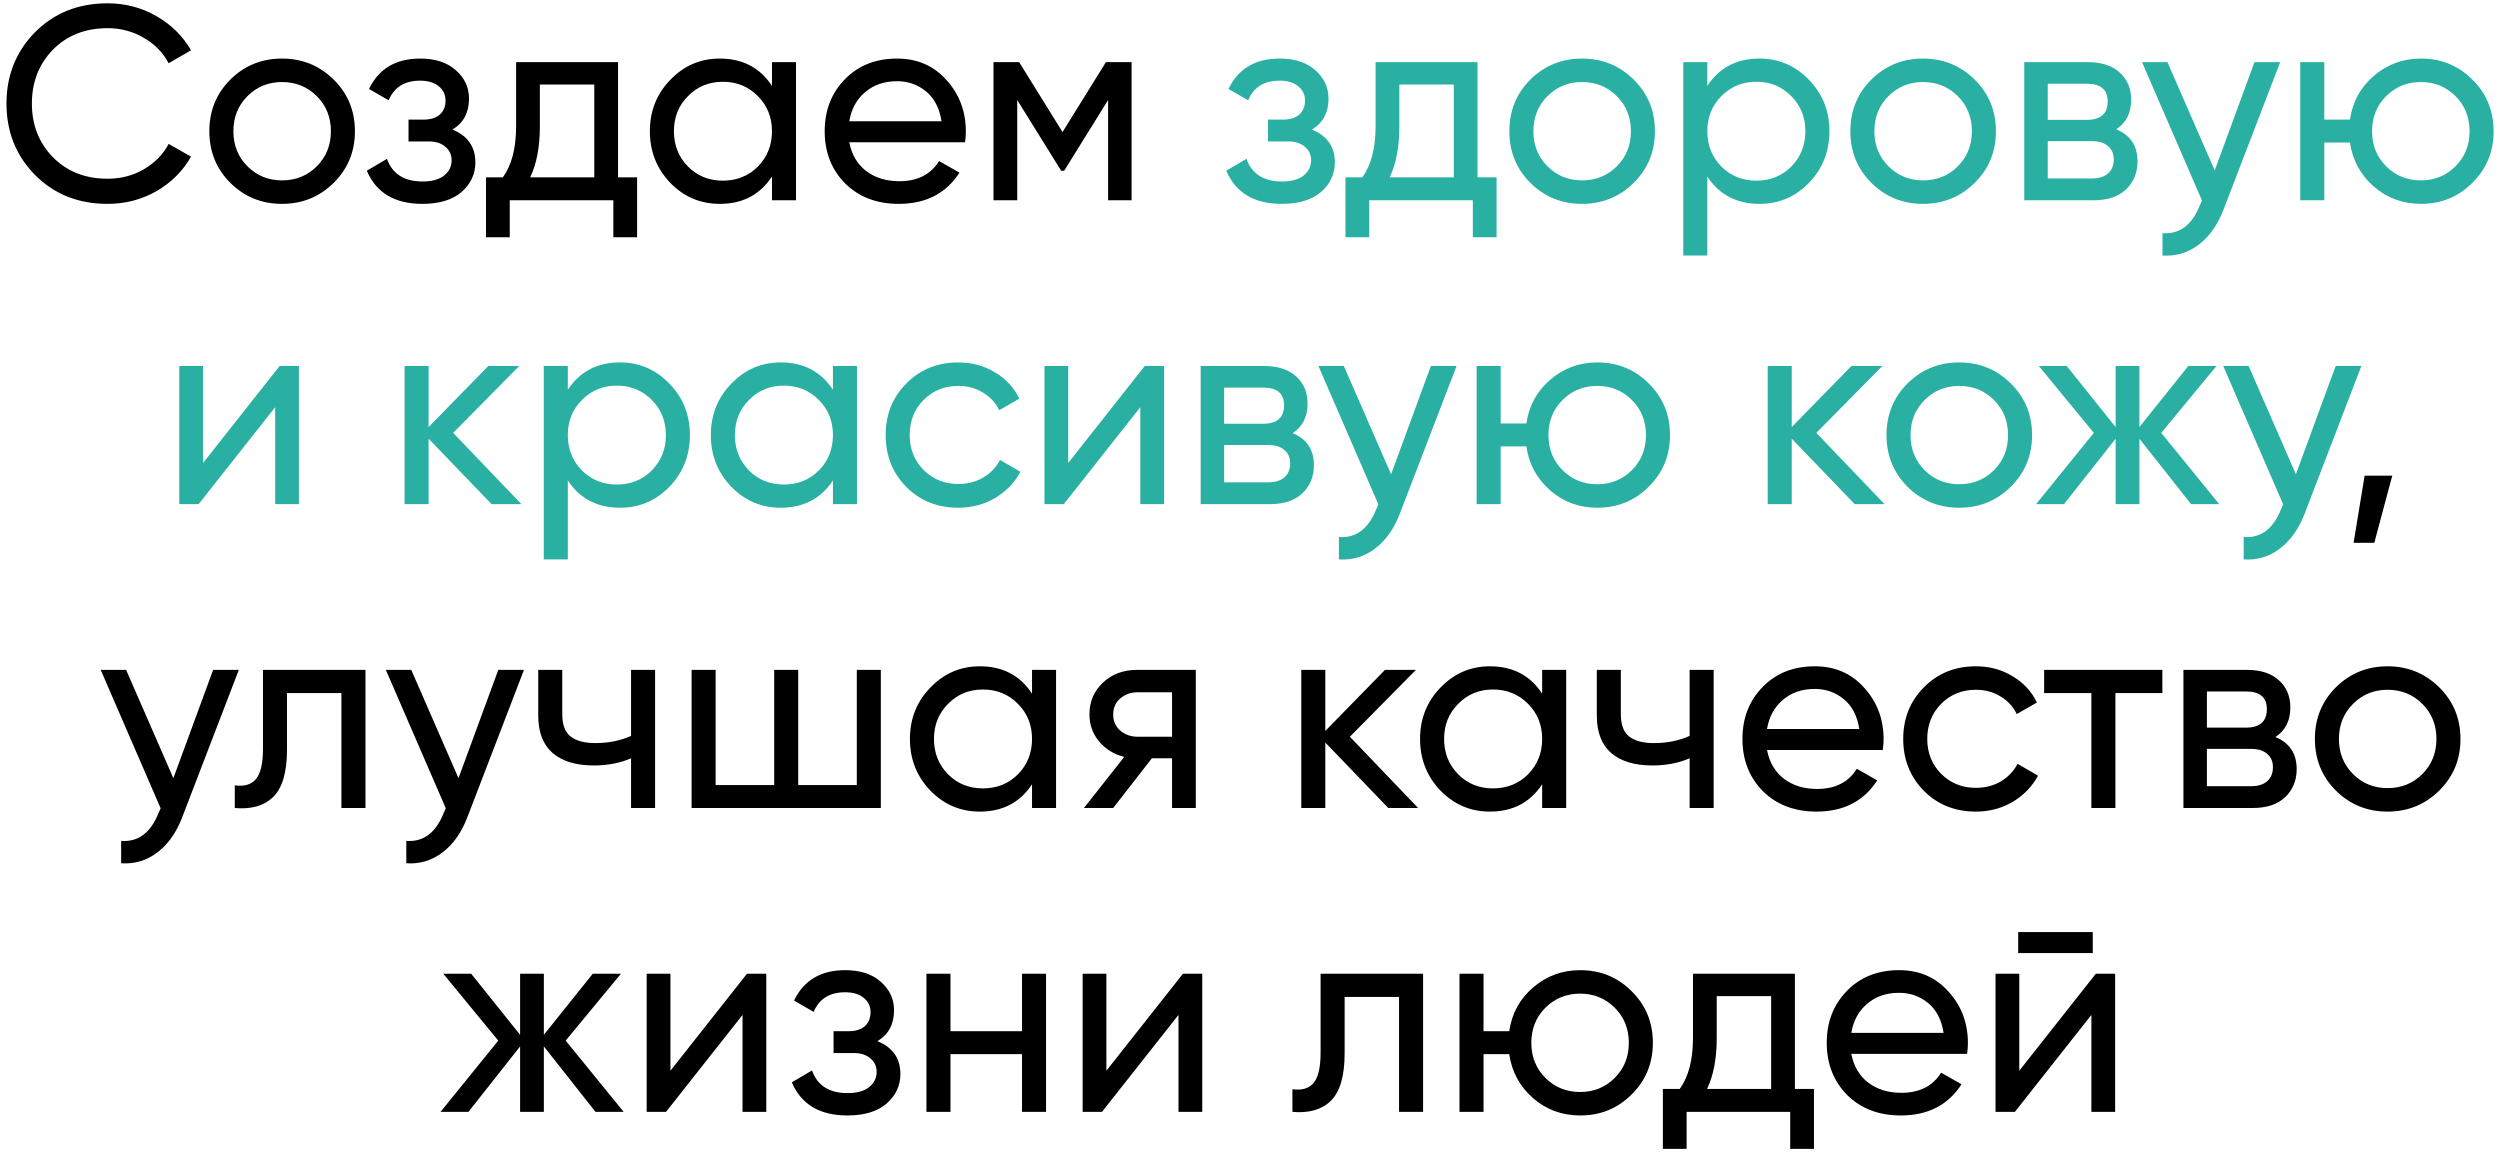
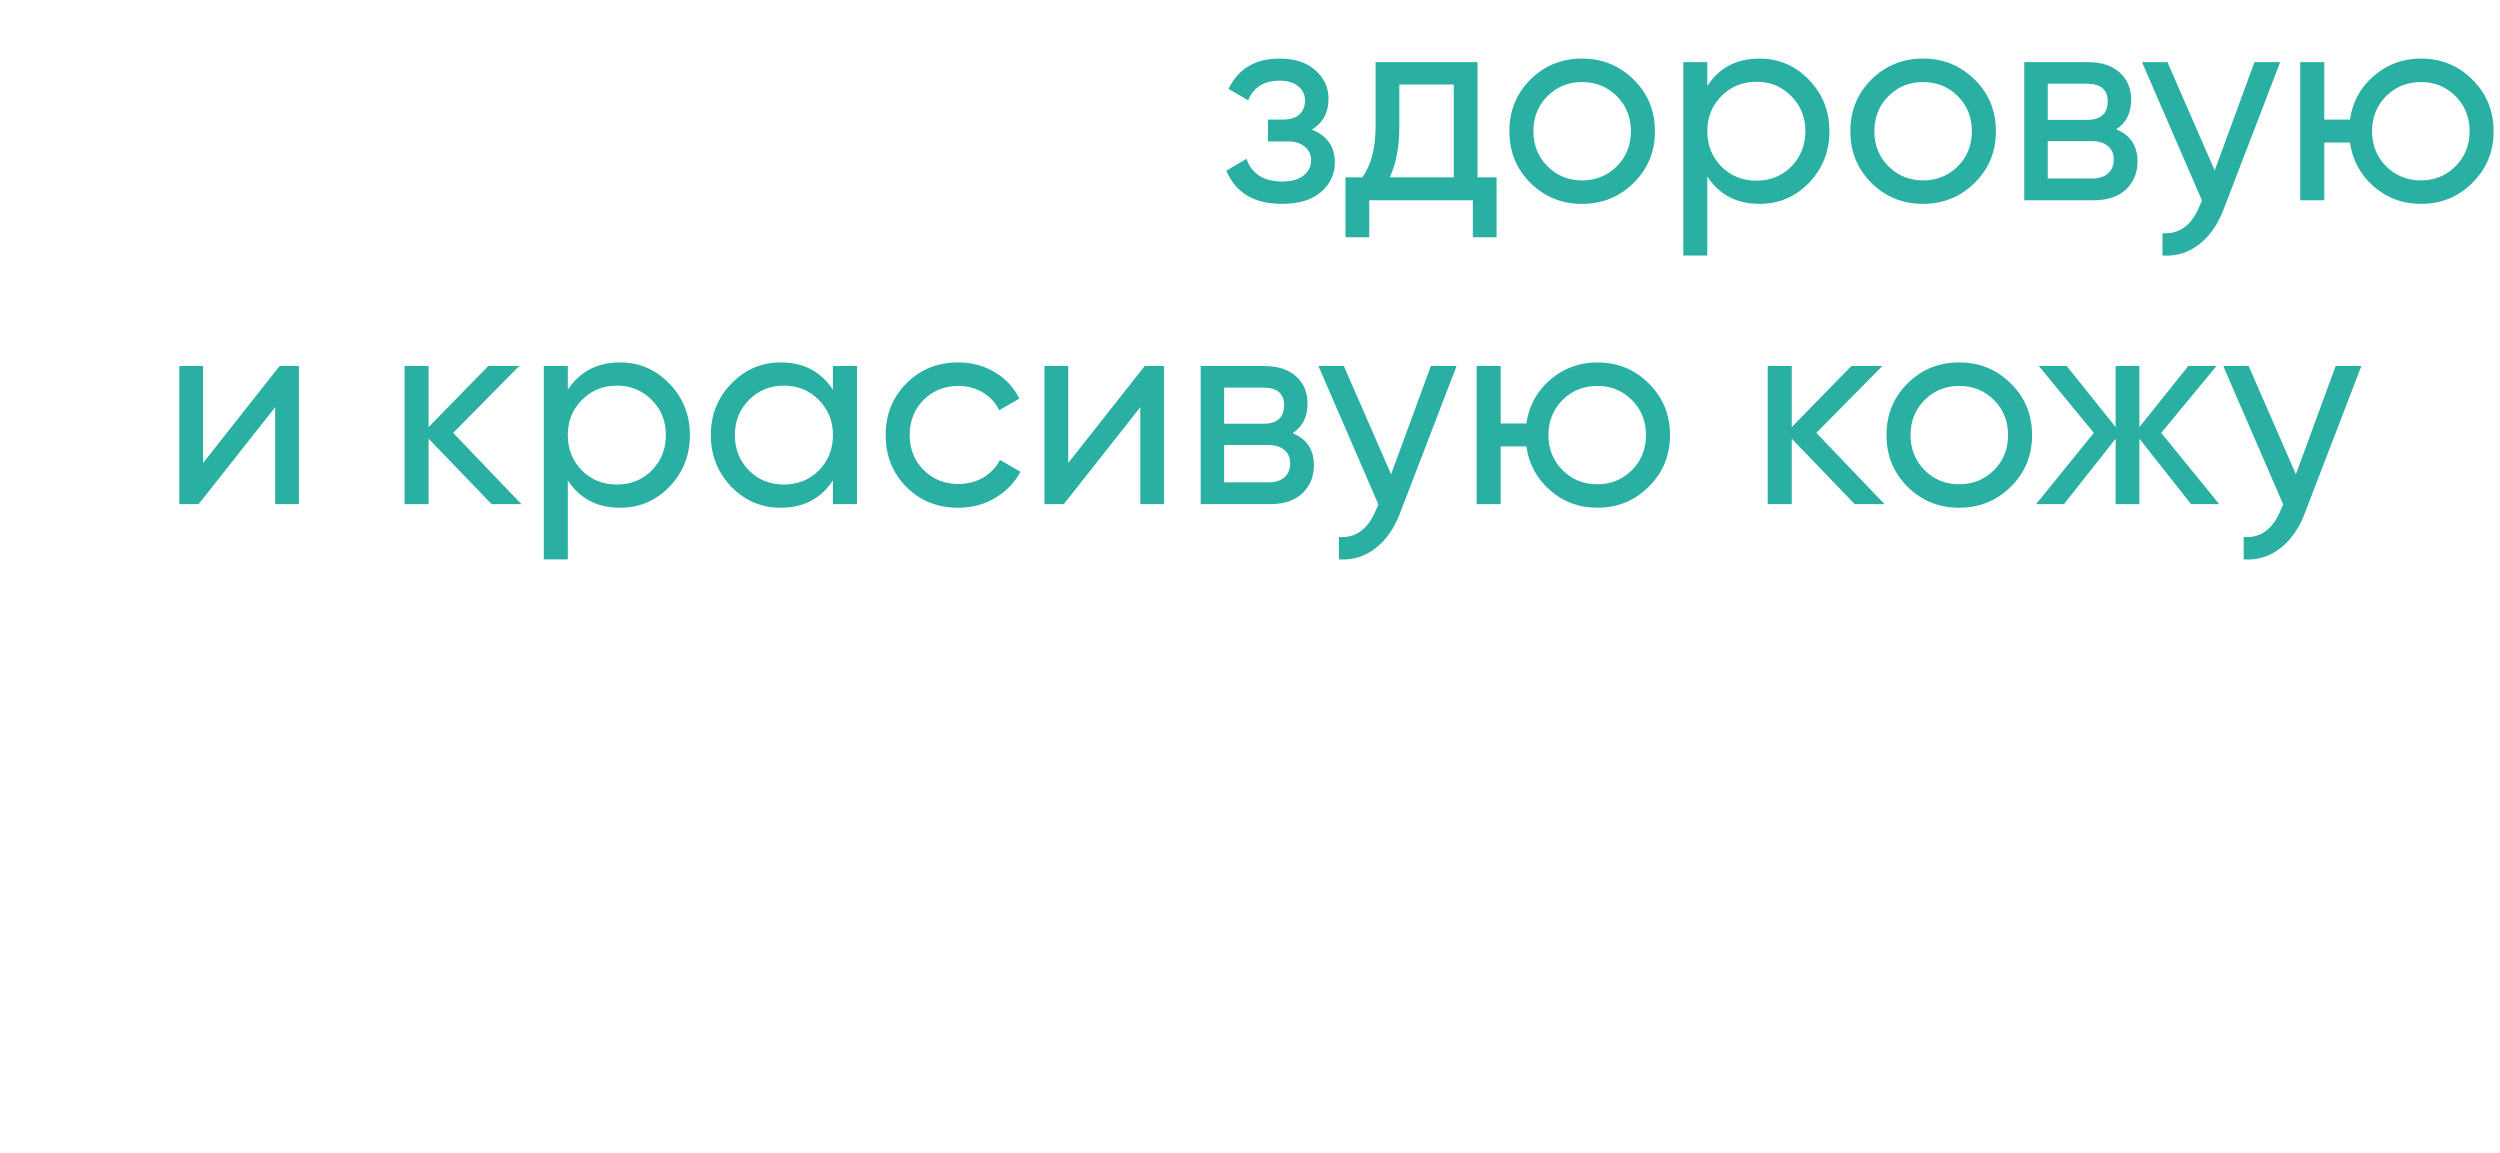
<svg xmlns="http://www.w3.org/2000/svg" width="362" height="167" viewBox="0 0 362 167" fill="none">
-   <path d="M15.578 29.52C11.338 29.52 7.831 28.12 5.058 25.32C2.311 22.52 0.938 19.08 0.938 15C0.938 10.92 2.311 7.48 5.058 4.68C7.831 1.88 11.338 0.48 15.578 0.48C18.138 0.48 20.485 1.093 22.618 2.32C24.778 3.547 26.458 5.2 27.658 7.28L24.418 9.16C23.618 7.613 22.418 6.387 20.818 5.48C19.245 4.547 17.498 4.08 15.578 4.08C12.351 4.08 9.711 5.12 7.658 7.2C5.631 9.28 4.618 11.88 4.618 15C4.618 18.093 5.631 20.68 7.658 22.76C9.711 24.84 12.351 25.88 15.578 25.88C17.498 25.88 19.245 25.427 20.818 24.52C22.418 23.587 23.618 22.36 24.418 20.84L27.658 22.68C26.485 24.76 24.818 26.427 22.658 27.68C20.498 28.907 18.138 29.52 15.578 29.52ZM48.313 26.48C46.26 28.507 43.766 29.52 40.833 29.52C37.9 29.52 35.406 28.507 33.353 26.48C31.326 24.453 30.313 21.96 30.313 19C30.313 16.04 31.326 13.547 33.353 11.52C35.406 9.493 37.9 8.48 40.833 8.48C43.766 8.48 46.26 9.493 48.313 11.52C50.366 13.547 51.393 16.04 51.393 19C51.393 21.96 50.366 24.453 48.313 26.48ZM40.833 26.12C42.833 26.12 44.513 25.44 45.873 24.08C47.233 22.72 47.913 21.027 47.913 19C47.913 16.973 47.233 15.28 45.873 13.92C44.513 12.56 42.833 11.88 40.833 11.88C38.86 11.88 37.193 12.56 35.833 13.92C34.473 15.28 33.793 16.973 33.793 19C33.793 21.027 34.473 22.72 35.833 24.08C37.193 25.44 38.86 26.12 40.833 26.12ZM65.514 18.76C67.728 19.667 68.834 21.253 68.834 23.52C68.834 25.2 68.168 26.627 66.834 27.8C65.501 28.947 63.608 29.52 61.154 29.52C57.154 29.52 54.474 27.92 53.114 24.72L56.034 23C56.808 25.187 58.528 26.28 61.194 26.28C62.528 26.28 63.554 26 64.274 25.44C65.021 24.853 65.394 24.107 65.394 23.2C65.394 22.4 65.088 21.747 64.474 21.24C63.888 20.733 63.088 20.48 62.074 20.48H59.154V17.32H61.314C62.328 17.32 63.114 17.08 63.674 16.6C64.234 16.093 64.514 15.413 64.514 14.56C64.514 13.707 64.181 13.013 63.514 12.48C62.874 11.947 61.981 11.68 60.834 11.68C58.594 11.68 57.074 12.627 56.274 14.52L53.434 12.88C54.848 9.947 57.314 8.48 60.834 8.48C63.021 8.48 64.741 9.04 65.994 10.16C67.274 11.28 67.914 12.653 67.914 14.28C67.914 16.307 67.114 17.8 65.514 18.76ZM89.492 25.68H92.252V34.36H88.812V29H73.812V34.36H70.372V25.68H72.812C74.092 23.92 74.732 21.453 74.732 18.28V9H89.492V25.68ZM76.772 25.68H86.052V12.24H78.172V18.28C78.172 21.267 77.706 23.733 76.772 25.68ZM111.782 9H115.262V29H111.782V25.56C110.049 28.2 107.529 29.52 104.222 29.52C101.422 29.52 99.035 28.507 97.062 26.48C95.089 24.427 94.102 21.933 94.102 19C94.102 16.067 95.089 13.587 97.062 11.56C99.035 9.507 101.422 8.48 104.222 8.48C107.529 8.48 110.049 9.8 111.782 12.44V9ZM104.662 26.16C106.689 26.16 108.382 25.48 109.742 24.12C111.102 22.733 111.782 21.027 111.782 19C111.782 16.973 111.102 15.28 109.742 13.92C108.382 12.533 106.689 11.84 104.662 11.84C102.662 11.84 100.982 12.533 99.622 13.92C98.262 15.28 97.582 16.973 97.582 19C97.582 21.027 98.262 22.733 99.622 24.12C100.982 25.48 102.662 26.16 104.662 26.16ZM122.975 20.6C123.321 22.387 124.135 23.773 125.415 24.76C126.721 25.747 128.321 26.24 130.215 26.24C132.855 26.24 134.775 25.267 135.975 23.32L138.935 25C136.988 28.013 134.055 29.52 130.135 29.52C126.961 29.52 124.375 28.533 122.375 26.56C120.401 24.56 119.415 22.04 119.415 19C119.415 15.987 120.388 13.48 122.335 11.48C124.281 9.48 126.801 8.48 129.895 8.48C132.828 8.48 135.215 9.52 137.055 11.6C138.921 13.653 139.855 16.133 139.855 19.04C139.855 19.547 139.815 20.067 139.735 20.6H122.975ZM129.895 11.76C128.028 11.76 126.481 12.293 125.255 13.36C124.028 14.4 123.268 15.8 122.975 17.56H136.335C136.041 15.667 135.295 14.227 134.095 13.24C132.895 12.253 131.495 11.76 129.895 11.76ZM163.855 9V29H160.455V14.48L154.095 24.72H153.655L147.295 14.48V29H143.855V9H147.575L153.855 19.12L160.135 9H163.855ZM346.399 68.88L343.799 78.6H340.799L342.399 68.88H346.399ZM30.862 97H34.582L26.422 118.24C25.568 120.507 24.368 122.227 22.822 123.4C21.275 124.6 19.515 125.133 17.542 125V121.76C19.995 121.947 21.795 120.613 22.942 117.76L23.262 117.04L14.582 97H18.262L25.102 112.68L30.862 97ZM52.918 97V117H49.438V100.36H41.558V108.52C41.558 111.8 40.891 114.093 39.558 115.4C38.251 116.68 36.398 117.213 33.998 117V113.72C35.358 113.907 36.371 113.613 37.038 112.84C37.731 112.04 38.078 110.573 38.078 108.44V97H52.918ZM72.151 97H75.871L67.711 118.24C66.857 120.507 65.657 122.227 64.111 123.4C62.564 124.6 60.804 125.133 58.831 125V121.76C61.284 121.947 63.084 120.613 64.231 117.76L64.551 117.04L55.871 97H59.551L66.391 112.68L72.151 97ZM91.377 97H94.857V117H91.377V109.8C89.777 110.493 87.977 110.84 85.977 110.84C83.417 110.84 81.43 110.24 80.017 109.04C78.63 107.813 77.937 106.013 77.937 103.64V97H81.417V103.44C81.417 104.933 81.817 106 82.617 106.64C83.443 107.28 84.643 107.6 86.217 107.6C88.11 107.6 89.83 107.253 91.377 106.56V97ZM124.064 97H127.544V117H100.144V97H103.624V113.68H112.104V97H115.584V113.68H124.064V97ZM149.438 97H152.918V117H149.438V113.56C147.705 116.2 145.185 117.52 141.878 117.52C139.078 117.52 136.692 116.507 134.718 114.48C132.745 112.427 131.758 109.933 131.758 107C131.758 104.067 132.745 101.587 134.718 99.56C136.692 97.507 139.078 96.48 141.878 96.48C145.185 96.48 147.705 97.8 149.438 100.44V97ZM142.318 114.16C144.345 114.16 146.038 113.48 147.398 112.12C148.758 110.733 149.438 109.027 149.438 107C149.438 104.973 148.758 103.28 147.398 101.92C146.038 100.533 144.345 99.84 142.318 99.84C140.318 99.84 138.638 100.533 137.278 101.92C135.918 103.28 135.238 104.973 135.238 107C135.238 109.027 135.918 110.733 137.278 112.12C138.638 113.48 140.318 114.16 142.318 114.16ZM173.151 97V117H169.711V109.8H166.791L161.191 117H156.951L162.791 109.6C161.297 109.227 160.084 108.48 159.151 107.36C158.217 106.24 157.751 104.933 157.751 103.44C157.751 101.6 158.404 100.067 159.711 98.84C161.017 97.613 162.657 97 164.631 97H173.151ZM164.751 106.68H169.711V100.24H164.751C163.764 100.24 162.924 100.533 162.231 101.12C161.537 101.707 161.191 102.493 161.191 103.48C161.191 104.44 161.537 105.213 162.231 105.8C162.924 106.387 163.764 106.68 164.751 106.68ZM205.345 117H201.025L191.905 107.52V117H188.425V97H191.905V105.84L200.545 97H205.025L195.465 106.68L205.345 117ZM223.305 97H226.785V117H223.305V113.56C221.572 116.2 219.052 117.52 215.745 117.52C212.945 117.52 210.559 116.507 208.585 114.48C206.612 112.427 205.625 109.933 205.625 107C205.625 104.067 206.612 101.587 208.585 99.56C210.559 97.507 212.945 96.48 215.745 96.48C219.052 96.48 221.572 97.8 223.305 100.44V97ZM216.185 114.16C218.212 114.16 219.905 113.48 221.265 112.12C222.625 110.733 223.305 109.027 223.305 107C223.305 104.973 222.625 103.28 221.265 101.92C219.905 100.533 218.212 99.84 216.185 99.84C214.185 99.84 212.505 100.533 211.145 101.92C209.785 103.28 209.105 104.973 209.105 107C209.105 109.027 209.785 110.733 211.145 112.12C212.505 113.48 214.185 114.16 216.185 114.16ZM244.658 97H248.138V117H244.658V109.8C243.058 110.493 241.258 110.84 239.258 110.84C236.698 110.84 234.711 110.24 233.298 109.04C231.911 107.813 231.218 106.013 231.218 103.64V97H234.698V103.44C234.698 104.933 235.098 106 235.898 106.64C236.725 107.28 237.925 107.6 239.498 107.6C241.391 107.6 243.111 107.253 244.658 106.56V97ZM255.865 108.6C256.212 110.387 257.025 111.773 258.305 112.76C259.612 113.747 261.212 114.24 263.105 114.24C265.745 114.24 267.665 113.267 268.865 111.32L271.825 113C269.878 116.013 266.945 117.52 263.025 117.52C259.852 117.52 257.265 116.533 255.265 114.56C253.292 112.56 252.305 110.04 252.305 107C252.305 103.987 253.278 101.48 255.225 99.48C257.172 97.48 259.692 96.48 262.785 96.48C265.718 96.48 268.105 97.52 269.945 99.6C271.812 101.653 272.745 104.133 272.745 107.04C272.745 107.547 272.705 108.067 272.625 108.6H255.865ZM262.785 99.76C260.918 99.76 259.372 100.293 258.145 101.36C256.918 102.4 256.158 103.8 255.865 105.56H269.225C268.932 103.667 268.185 102.227 266.985 101.24C265.785 100.253 264.385 99.76 262.785 99.76ZM286.106 117.52C283.093 117.52 280.586 116.52 278.586 114.52C276.586 112.493 275.586 109.987 275.586 107C275.586 104.013 276.586 101.52 278.586 99.52C280.586 97.493 283.093 96.48 286.106 96.48C288.08 96.48 289.853 96.96 291.426 97.92C293 98.853 294.173 100.12 294.946 101.72L292.026 103.4C291.52 102.333 290.733 101.48 289.666 100.84C288.626 100.2 287.44 99.88 286.106 99.88C284.106 99.88 282.426 100.56 281.066 101.92C279.733 103.28 279.066 104.973 279.066 107C279.066 109 279.733 110.68 281.066 112.04C282.426 113.4 284.106 114.08 286.106 114.08C287.44 114.08 288.64 113.773 289.706 113.16C290.773 112.52 291.586 111.667 292.146 110.6L295.106 112.32C294.253 113.893 293.026 115.16 291.426 116.12C289.826 117.053 288.053 117.52 286.106 117.52ZM313.11 97V100.36H306.31V117H302.83V100.36H295.99V97H313.11ZM329.48 106.72C331.533 107.573 332.56 109.12 332.56 111.36C332.56 113.013 332 114.373 330.88 115.44C329.786 116.48 328.213 117 326.16 117H316.16V97H325.36C327.36 97 328.906 97.507 330 98.52C331.093 99.507 331.64 100.813 331.64 102.44C331.64 104.36 330.92 105.787 329.48 106.72ZM325.2 100.12H319.56V105.36H325.2C327.226 105.36 328.24 104.467 328.24 102.68C328.24 100.973 327.226 100.12 325.2 100.12ZM325.96 113.84C326.973 113.84 327.746 113.6 328.28 113.12C328.84 112.64 329.12 111.96 329.12 111.08C329.12 110.253 328.84 109.613 328.28 109.16C327.746 108.68 326.973 108.44 325.96 108.44H319.56V113.84H325.96ZM353.196 114.48C351.142 116.507 348.649 117.52 345.716 117.52C342.782 117.52 340.289 116.507 338.236 114.48C336.209 112.453 335.196 109.96 335.196 107C335.196 104.04 336.209 101.547 338.236 99.52C340.289 97.493 342.782 96.48 345.716 96.48C348.649 96.48 351.142 97.493 353.196 99.52C355.249 101.547 356.276 104.04 356.276 107C356.276 109.96 355.249 112.453 353.196 114.48ZM345.716 114.12C347.716 114.12 349.396 113.44 350.756 112.08C352.116 110.72 352.796 109.027 352.796 107C352.796 104.973 352.116 103.28 350.756 101.92C349.396 100.56 347.716 99.88 345.716 99.88C343.742 99.88 342.076 100.56 340.716 101.92C339.356 103.28 338.676 104.973 338.676 107C338.676 109.027 339.356 110.72 340.716 112.08C342.076 113.44 343.742 114.12 345.716 114.12ZM90.31 161H86.23L78.75 151.52V161H75.31V151.52L67.83 161H63.79L72.15 150.68L64.19 141H68.23L75.31 149.84V141H78.75V149.84L85.83 141H89.91L81.91 150.68L90.31 161ZM108.16 141H110.96V161H107.52V146.96L96.44 161H93.64V141H97.08V155.04L108.16 141ZM127.057 150.76C129.271 151.667 130.377 153.253 130.377 155.52C130.377 157.2 129.711 158.627 128.377 159.8C127.044 160.947 125.151 161.52 122.697 161.52C118.697 161.52 116.017 159.92 114.657 156.72L117.577 155C118.351 157.187 120.071 158.28 122.737 158.28C124.071 158.28 125.097 158 125.817 157.44C126.564 156.853 126.937 156.107 126.937 155.2C126.937 154.4 126.631 153.747 126.017 153.24C125.431 152.733 124.631 152.48 123.617 152.48H120.697V149.32H122.857C123.871 149.32 124.657 149.08 125.217 148.6C125.777 148.093 126.057 147.413 126.057 146.56C126.057 145.707 125.724 145.013 125.057 144.48C124.417 143.947 123.524 143.68 122.377 143.68C120.137 143.68 118.617 144.627 117.817 146.52L114.977 144.88C116.391 141.947 118.857 140.48 122.377 140.48C124.564 140.48 126.284 141.04 127.537 142.16C128.817 143.28 129.457 144.653 129.457 146.28C129.457 148.307 128.657 149.8 127.057 150.76ZM147.988 141H151.468V161H147.988V152.64H137.628V161H134.148V141H137.628V149.32H147.988V141ZM171.285 141H174.085V161H170.645V146.96L159.565 161H156.765V141H160.205V155.04L171.285 141ZM206.062 141V161H202.582V144.36H194.702V152.52C194.702 155.8 194.036 158.093 192.702 159.4C191.396 160.68 189.542 161.213 187.142 161V157.72C188.502 157.907 189.516 157.613 190.182 156.84C190.876 156.04 191.222 154.573 191.222 152.44V141H206.062ZM228.815 140.48C231.749 140.48 234.229 141.493 236.255 143.52C238.309 145.547 239.335 148.04 239.335 151C239.335 153.96 238.309 156.453 236.255 158.48C234.229 160.507 231.749 161.52 228.815 161.52C226.175 161.52 223.895 160.68 221.975 159C220.055 157.32 218.909 155.2 218.535 152.64H214.815V161H211.335V141H214.815V149.32H218.535C218.909 146.76 220.055 144.653 221.975 143C223.922 141.32 226.202 140.48 228.815 140.48ZM228.815 158.12C230.789 158.12 232.455 157.44 233.815 156.08C235.175 154.72 235.855 153.027 235.855 151C235.855 148.973 235.175 147.28 233.815 145.92C232.455 144.56 230.789 143.88 228.815 143.88C226.815 143.88 225.135 144.56 223.775 145.92C222.415 147.28 221.735 148.973 221.735 151C221.735 153.027 222.415 154.72 223.775 156.08C225.135 157.44 226.815 158.12 228.815 158.12ZM259.903 157.68H262.662V166.36H259.223V161H244.223V166.36H240.783V157.68H243.223C244.503 155.92 245.143 153.453 245.143 150.28V141H259.903V157.68ZM247.183 157.68H256.463V144.24H248.583V150.28C248.583 153.267 248.116 155.733 247.183 157.68ZM268.072 152.6C268.419 154.387 269.232 155.773 270.512 156.76C271.819 157.747 273.419 158.24 275.312 158.24C277.952 158.24 279.872 157.267 281.072 155.32L284.032 157C282.086 160.013 279.152 161.52 275.232 161.52C272.059 161.52 269.472 160.533 267.472 158.56C265.499 156.56 264.512 154.04 264.512 151C264.512 147.987 265.486 145.48 267.432 143.48C269.379 141.48 271.899 140.48 274.992 140.48C277.926 140.48 280.312 141.52 282.152 143.6C284.019 145.653 284.952 148.133 284.952 151.04C284.952 151.547 284.912 152.067 284.832 152.6H268.072ZM274.992 143.76C273.126 143.76 271.579 144.293 270.352 145.36C269.126 146.4 268.366 147.8 268.072 149.56H281.432C281.139 147.667 280.392 146.227 279.192 145.24C277.992 144.253 276.592 143.76 274.992 143.76ZM292.233 138V134.96H303.033V138H292.233ZM303.473 141H306.273V161H302.833V146.96L291.753 161H288.952V141H292.393V155.04L303.473 141Z" fill="black" />
  <path d="M189.967 18.76C192.181 19.667 193.287 21.253 193.287 23.52C193.287 25.2 192.621 26.627 191.287 27.8C189.954 28.947 188.061 29.52 185.607 29.52C181.607 29.52 178.927 27.92 177.567 24.72L180.487 23C181.261 25.187 182.981 26.28 185.647 26.28C186.981 26.28 188.007 26 188.727 25.44C189.474 24.853 189.847 24.107 189.847 23.2C189.847 22.4 189.541 21.747 188.927 21.24C188.341 20.733 187.541 20.48 186.527 20.48H183.607V17.32H185.767C186.781 17.32 187.567 17.08 188.127 16.6C188.687 16.093 188.967 15.413 188.967 14.56C188.967 13.707 188.634 13.013 187.967 12.48C187.327 11.947 186.434 11.68 185.287 11.68C183.047 11.68 181.527 12.627 180.727 14.52L177.887 12.88C179.301 9.947 181.767 8.48 185.287 8.48C187.474 8.48 189.194 9.04 190.447 10.16C191.727 11.28 192.367 12.653 192.367 14.28C192.367 16.307 191.567 17.8 189.967 18.76ZM213.945 25.68H216.705V34.36H213.265V29H198.265V34.36H194.825V25.68H197.265C198.545 23.92 199.185 21.453 199.185 18.28V9H213.945V25.68ZM201.225 25.68H210.505V12.24H202.625V18.28C202.625 21.267 202.159 23.733 201.225 25.68ZM236.555 26.48C234.502 28.507 232.008 29.52 229.075 29.52C226.142 29.52 223.648 28.507 221.595 26.48C219.568 24.453 218.555 21.96 218.555 19C218.555 16.04 219.568 13.547 221.595 11.52C223.648 9.493 226.142 8.48 229.075 8.48C232.008 8.48 234.502 9.493 236.555 11.52C238.608 13.547 239.635 16.04 239.635 19C239.635 21.96 238.608 24.453 236.555 26.48ZM229.075 26.12C231.075 26.12 232.755 25.44 234.115 24.08C235.475 22.72 236.155 21.027 236.155 19C236.155 16.973 235.475 15.28 234.115 13.92C232.755 12.56 231.075 11.88 229.075 11.88C227.102 11.88 225.435 12.56 224.075 13.92C222.715 15.28 222.035 16.973 222.035 19C222.035 21.027 222.715 22.72 224.075 24.08C225.435 25.44 227.102 26.12 229.075 26.12ZM254.778 8.48C257.578 8.48 259.964 9.507 261.938 11.56C263.911 13.587 264.898 16.067 264.898 19C264.898 21.933 263.911 24.427 261.938 26.48C259.964 28.507 257.578 29.52 254.778 29.52C251.471 29.52 248.951 28.2 247.218 25.56V37H243.738V9H247.218V12.44C248.951 9.8 251.471 8.48 254.778 8.48ZM254.338 26.16C256.338 26.16 258.018 25.48 259.378 24.12C260.738 22.733 261.418 21.027 261.418 19C261.418 16.973 260.738 15.28 259.378 13.92C258.018 12.533 256.338 11.84 254.338 11.84C252.311 11.84 250.618 12.533 249.258 13.92C247.898 15.28 247.218 16.973 247.218 19C247.218 21.027 247.898 22.733 249.258 24.12C250.618 25.48 252.311 26.16 254.338 26.16ZM285.93 26.48C283.877 28.507 281.383 29.52 278.45 29.52C275.517 29.52 273.023 28.507 270.97 26.48C268.943 24.453 267.93 21.96 267.93 19C267.93 16.04 268.943 13.547 270.97 11.52C273.023 9.493 275.517 8.48 278.45 8.48C281.383 8.48 283.877 9.493 285.93 11.52C287.983 13.547 289.01 16.04 289.01 19C289.01 21.96 287.983 24.453 285.93 26.48ZM278.45 26.12C280.45 26.12 282.13 25.44 283.49 24.08C284.85 22.72 285.53 21.027 285.53 19C285.53 16.973 284.85 15.28 283.49 13.92C282.13 12.56 280.45 11.88 278.45 11.88C276.477 11.88 274.81 12.56 273.45 13.92C272.09 15.28 271.41 16.973 271.41 19C271.41 21.027 272.09 22.72 273.45 24.08C274.81 25.44 276.477 26.12 278.45 26.12ZM306.433 18.72C308.486 19.573 309.513 21.12 309.513 23.36C309.513 25.013 308.953 26.373 307.833 27.44C306.739 28.48 305.166 29 303.113 29H293.113V9H302.313C304.313 9 305.859 9.507 306.953 10.52C308.046 11.507 308.593 12.813 308.593 14.44C308.593 16.36 307.873 17.787 306.433 18.72ZM302.153 12.12H296.513V17.36H302.153C304.179 17.36 305.193 16.467 305.193 14.68C305.193 12.973 304.179 12.12 302.153 12.12ZM302.913 25.84C303.926 25.84 304.699 25.6 305.233 25.12C305.793 24.64 306.073 23.96 306.073 23.08C306.073 22.253 305.793 21.613 305.233 21.16C304.699 20.68 303.926 20.44 302.913 20.44H296.513V25.84H302.913ZM326.448 9H330.168L322.008 30.24C321.154 32.507 319.954 34.227 318.408 35.4C316.861 36.6 315.101 37.133 313.128 37V33.76C315.581 33.947 317.381 32.613 318.528 29.76L318.848 29.04L310.168 9H313.848L320.688 24.68L326.448 9ZM350.554 8.48C353.487 8.48 355.967 9.493 357.994 11.52C360.047 13.547 361.074 16.04 361.074 19C361.074 21.96 360.047 24.453 357.994 26.48C355.967 28.507 353.487 29.52 350.554 29.52C347.914 29.52 345.634 28.68 343.714 27C341.794 25.32 340.647 23.2 340.274 20.64H336.554V29H333.074V9H336.554V17.32H340.274C340.647 14.76 341.794 12.653 343.714 11C345.66 9.32 347.94 8.48 350.554 8.48ZM350.554 26.12C352.527 26.12 354.194 25.44 355.554 24.08C356.914 22.72 357.594 21.027 357.594 19C357.594 16.973 356.914 15.28 355.554 13.92C354.194 12.56 352.527 11.88 350.554 11.88C348.554 11.88 346.874 12.56 345.514 13.92C344.154 15.28 343.474 16.973 343.474 19C343.474 21.027 344.154 22.72 345.514 24.08C346.874 25.44 348.554 26.12 350.554 26.12ZM40.484 53H43.284V73H39.844V58.96L28.764 73H25.964V53H29.404V67.04L40.484 53ZM75.501 73H71.181L62.061 63.52V73H58.581V53H62.061V61.84L70.701 53H75.181L65.621 62.68L75.501 73ZM89.778 52.48C92.578 52.48 94.964 53.507 96.938 55.56C98.911 57.587 99.898 60.067 99.898 63C99.898 65.933 98.911 68.427 96.938 70.48C94.964 72.507 92.578 73.52 89.778 73.52C86.471 73.52 83.951 72.2 82.218 69.56V81H78.738V53H82.218V56.44C83.951 53.8 86.471 52.48 89.778 52.48ZM89.338 70.16C91.338 70.16 93.018 69.48 94.378 68.12C95.738 66.733 96.418 65.027 96.418 63C96.418 60.973 95.738 59.28 94.378 57.92C93.018 56.533 91.338 55.84 89.338 55.84C87.311 55.84 85.618 56.533 84.258 57.92C82.898 59.28 82.218 60.973 82.218 63C82.218 65.027 82.898 66.733 84.258 68.12C85.618 69.48 87.311 70.16 89.338 70.16ZM120.61 53H124.09V73H120.61V69.56C118.877 72.2 116.357 73.52 113.05 73.52C110.25 73.52 107.863 72.507 105.89 70.48C103.917 68.427 102.93 65.933 102.93 63C102.93 60.067 103.917 57.587 105.89 55.56C107.863 53.507 110.25 52.48 113.05 52.48C116.357 52.48 118.877 53.8 120.61 56.44V53ZM113.49 70.16C115.517 70.16 117.21 69.48 118.57 68.12C119.93 66.733 120.61 65.027 120.61 63C120.61 60.973 119.93 59.28 118.57 57.92C117.21 56.533 115.517 55.84 113.49 55.84C111.49 55.84 109.81 56.533 108.45 57.92C107.09 59.28 106.41 60.973 106.41 63C106.41 65.027 107.09 66.733 108.45 68.12C109.81 69.48 111.49 70.16 113.49 70.16ZM138.763 73.52C135.749 73.52 133.243 72.52 131.243 70.52C129.243 68.493 128.243 65.987 128.243 63C128.243 60.013 129.243 57.52 131.243 55.52C133.243 53.493 135.749 52.48 138.763 52.48C140.736 52.48 142.509 52.96 144.083 53.92C145.656 54.853 146.829 56.12 147.603 57.72L144.683 59.4C144.176 58.333 143.389 57.48 142.323 56.84C141.283 56.2 140.096 55.88 138.763 55.88C136.763 55.88 135.083 56.56 133.723 57.92C132.389 59.28 131.723 60.973 131.723 63C131.723 65 132.389 66.68 133.723 68.04C135.083 69.4 136.763 70.08 138.763 70.08C140.096 70.08 141.296 69.773 142.363 69.16C143.429 68.52 144.243 67.667 144.803 66.6L147.763 68.32C146.909 69.893 145.683 71.16 144.083 72.12C142.483 73.053 140.709 73.52 138.763 73.52ZM165.758 53H168.558V73H165.118V58.96L154.038 73H151.238V53H154.678V67.04L165.758 53ZM187.175 62.72C189.228 63.573 190.255 65.12 190.255 67.36C190.255 69.013 189.695 70.373 188.575 71.44C187.482 72.48 185.908 73 183.855 73H173.855V53H183.055C185.055 53 186.602 53.507 187.695 54.52C188.788 55.507 189.335 56.813 189.335 58.44C189.335 60.36 188.615 61.787 187.175 62.72ZM182.895 56.12H177.255V61.36H182.895C184.922 61.36 185.935 60.467 185.935 58.68C185.935 56.973 184.922 56.12 182.895 56.12ZM183.655 69.84C184.668 69.84 185.442 69.6 185.975 69.12C186.535 68.64 186.815 67.96 186.815 67.08C186.815 66.253 186.535 65.613 185.975 65.16C185.442 64.68 184.668 64.44 183.655 64.44H177.255V69.84H183.655ZM207.19 53H210.91L202.75 74.24C201.897 76.507 200.697 78.227 199.15 79.4C197.603 80.6 195.843 81.133 193.87 81V77.76C196.323 77.947 198.123 76.613 199.27 73.76L199.59 73.04L190.91 53H194.59L201.43 68.68L207.19 53ZM231.296 52.48C234.229 52.48 236.709 53.493 238.736 55.52C240.789 57.547 241.816 60.04 241.816 63C241.816 65.96 240.789 68.453 238.736 70.48C236.709 72.507 234.229 73.52 231.296 73.52C228.656 73.52 226.376 72.68 224.456 71C222.536 69.32 221.389 67.2 221.016 64.64H217.296V73H213.816V53H217.296V61.32H221.016C221.389 58.76 222.536 56.653 224.456 55C226.402 53.32 228.682 52.48 231.296 52.48ZM231.296 70.12C233.269 70.12 234.936 69.44 236.296 68.08C237.656 66.72 238.336 65.027 238.336 63C238.336 60.973 237.656 59.28 236.296 57.92C234.936 56.56 233.269 55.88 231.296 55.88C229.296 55.88 227.616 56.56 226.256 57.92C224.896 59.28 224.216 60.973 224.216 63C224.216 65.027 224.896 66.72 226.256 68.08C227.616 69.44 229.296 70.12 231.296 70.12ZM272.884 73H268.564L259.444 63.52V73H255.964V53H259.444V61.84L268.084 53H272.564L263.004 62.68L272.884 73ZM291.165 70.48C289.111 72.507 286.618 73.52 283.685 73.52C280.751 73.52 278.258 72.507 276.205 70.48C274.178 68.453 273.165 65.96 273.165 63C273.165 60.04 274.178 57.547 276.205 55.52C278.258 53.493 280.751 52.48 283.685 52.48C286.618 52.48 289.111 53.493 291.165 55.52C293.218 57.547 294.245 60.04 294.245 63C294.245 65.96 293.218 68.453 291.165 70.48ZM283.685 70.12C285.685 70.12 287.365 69.44 288.725 68.08C290.085 66.72 290.765 65.027 290.765 63C290.765 60.973 290.085 59.28 288.725 57.92C287.365 56.56 285.685 55.88 283.685 55.88C281.711 55.88 280.045 56.56 278.685 57.92C277.325 59.28 276.645 60.973 276.645 63C276.645 65.027 277.325 66.72 278.685 68.08C280.045 69.44 281.711 70.12 283.685 70.12ZM321.345 73H317.265L309.785 63.52V73H306.345V63.52L298.865 73H294.825L303.185 62.68L295.225 53H299.265L306.345 61.84V53H309.785V61.84L316.865 53H320.945L312.945 62.68L321.345 73ZM338.205 53H341.925L333.765 74.24C332.912 76.507 331.712 78.227 330.165 79.4C328.619 80.6 326.859 81.133 324.885 81V77.76C327.339 77.947 329.139 76.613 330.285 73.76L330.605 73.04L321.925 53H325.605L332.445 68.68L338.205 53Z" fill="#29B0A2" />
</svg>